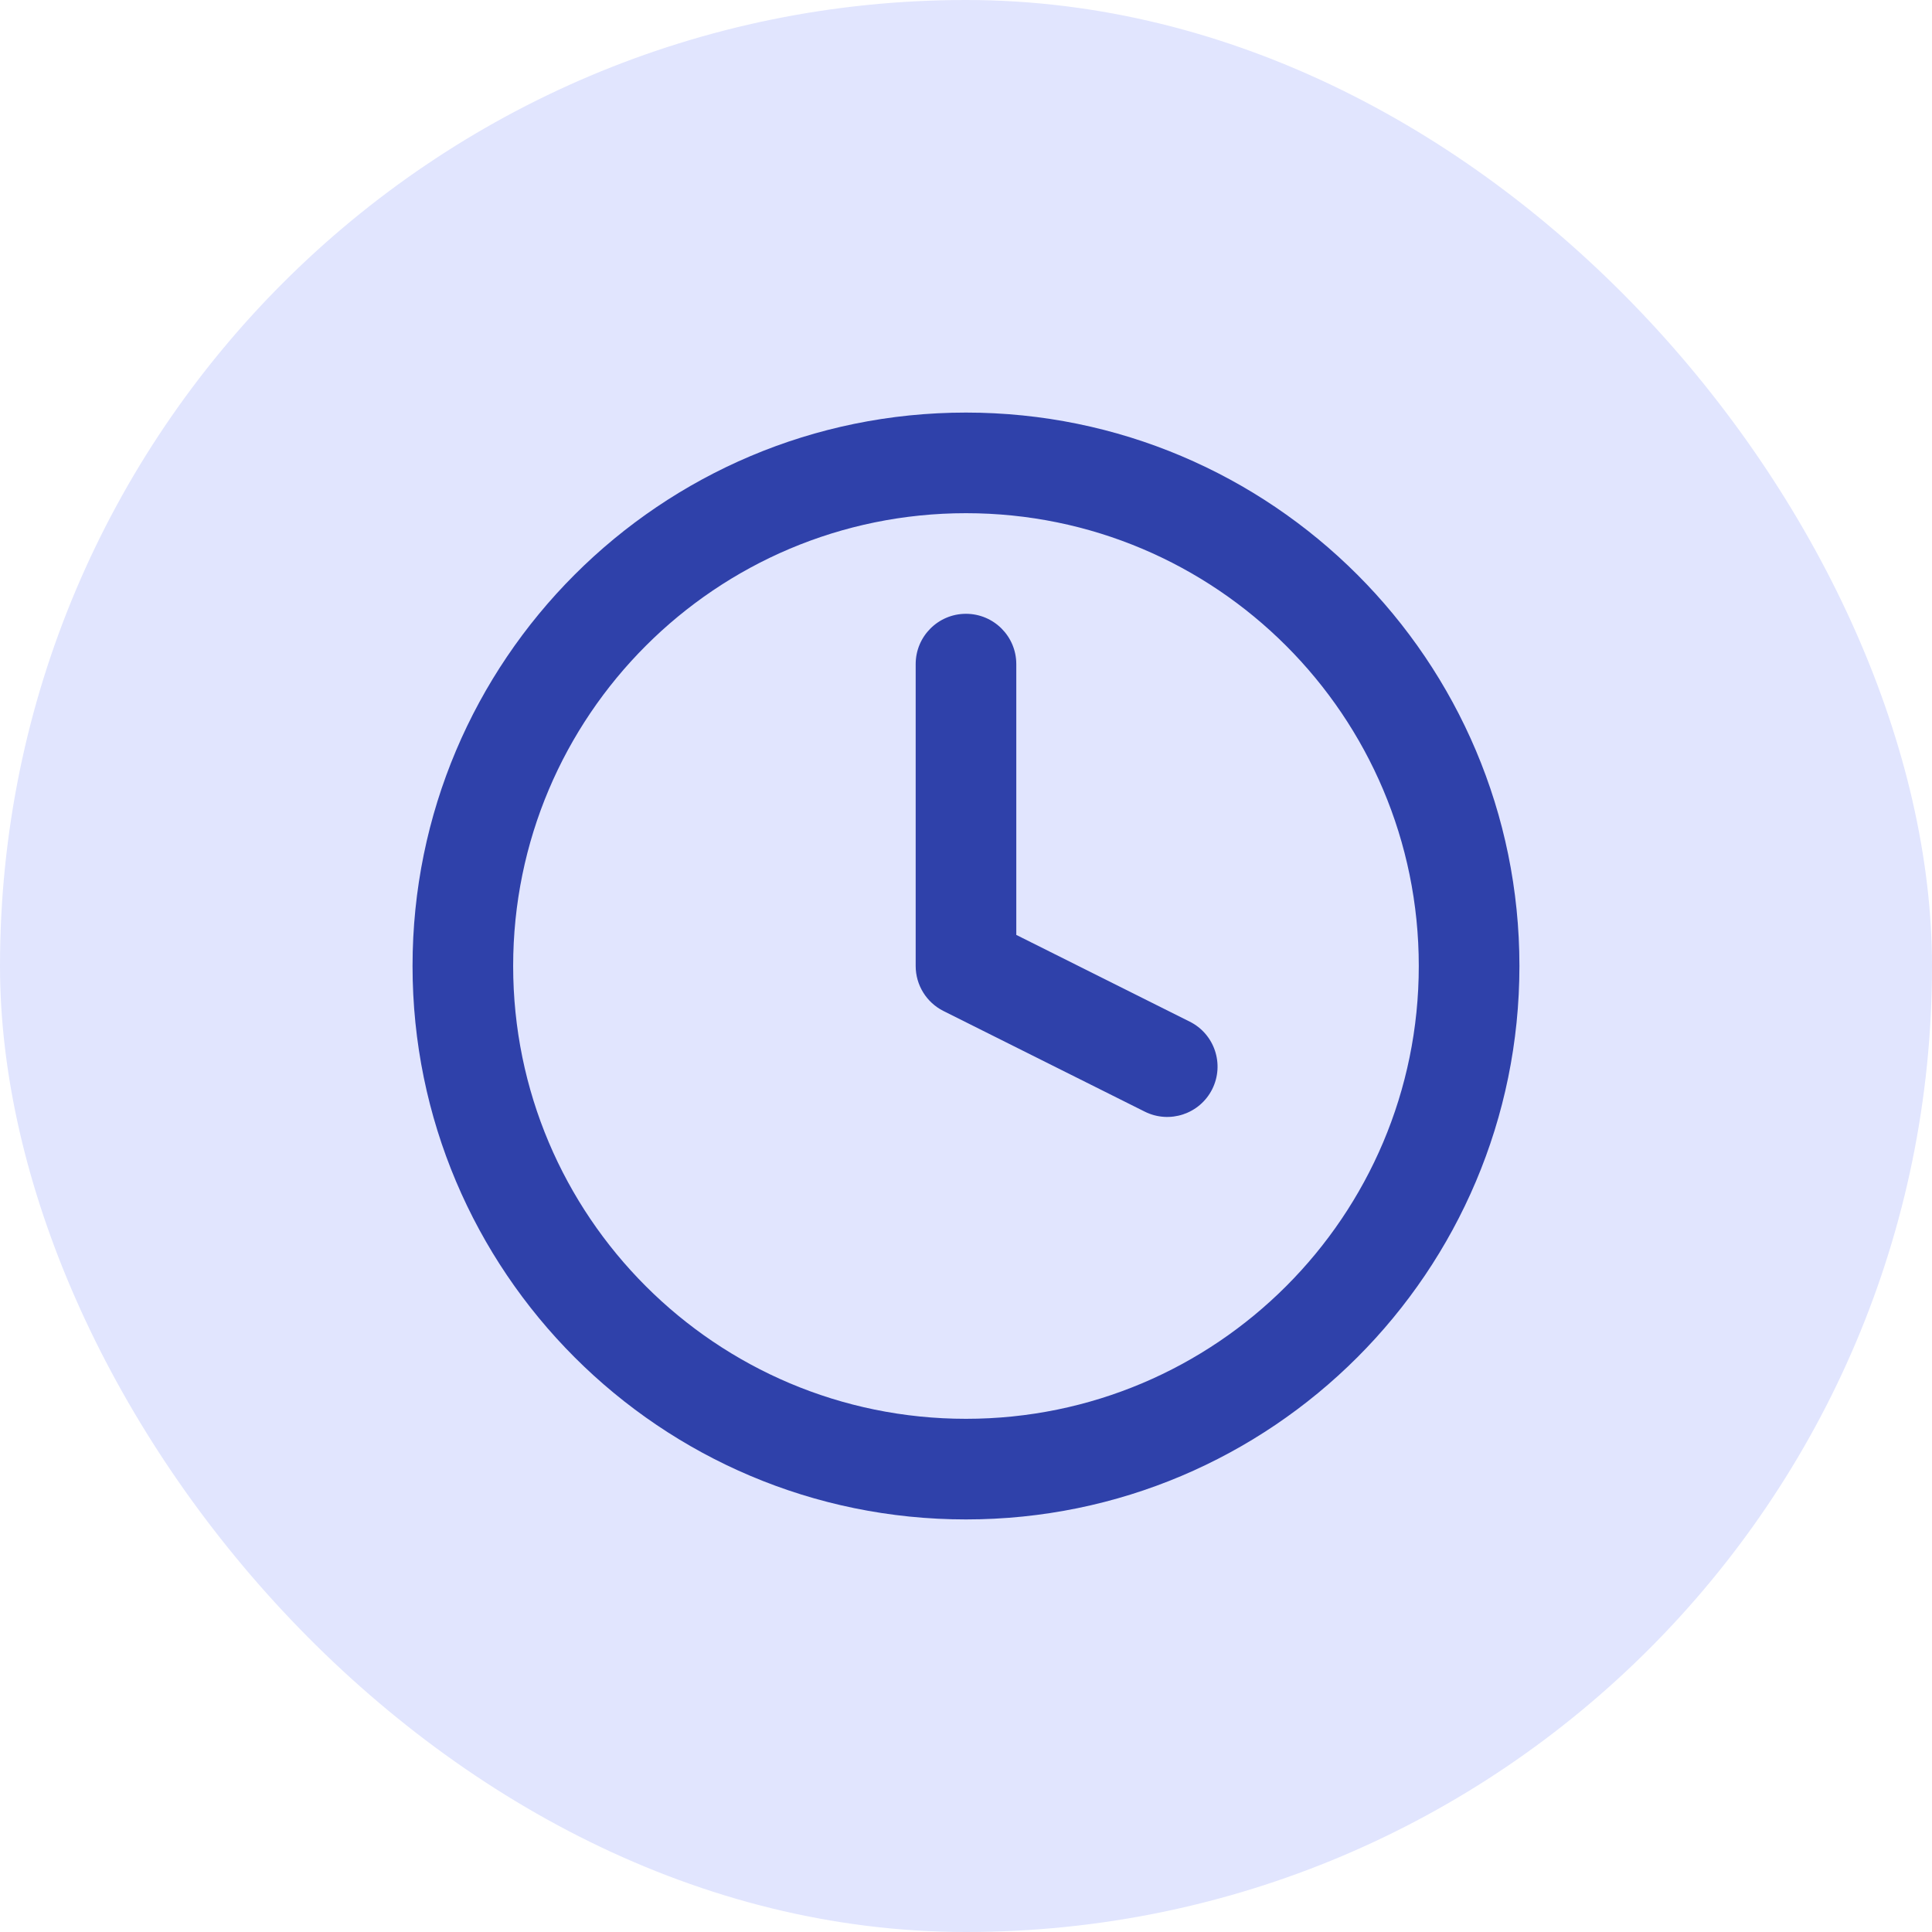
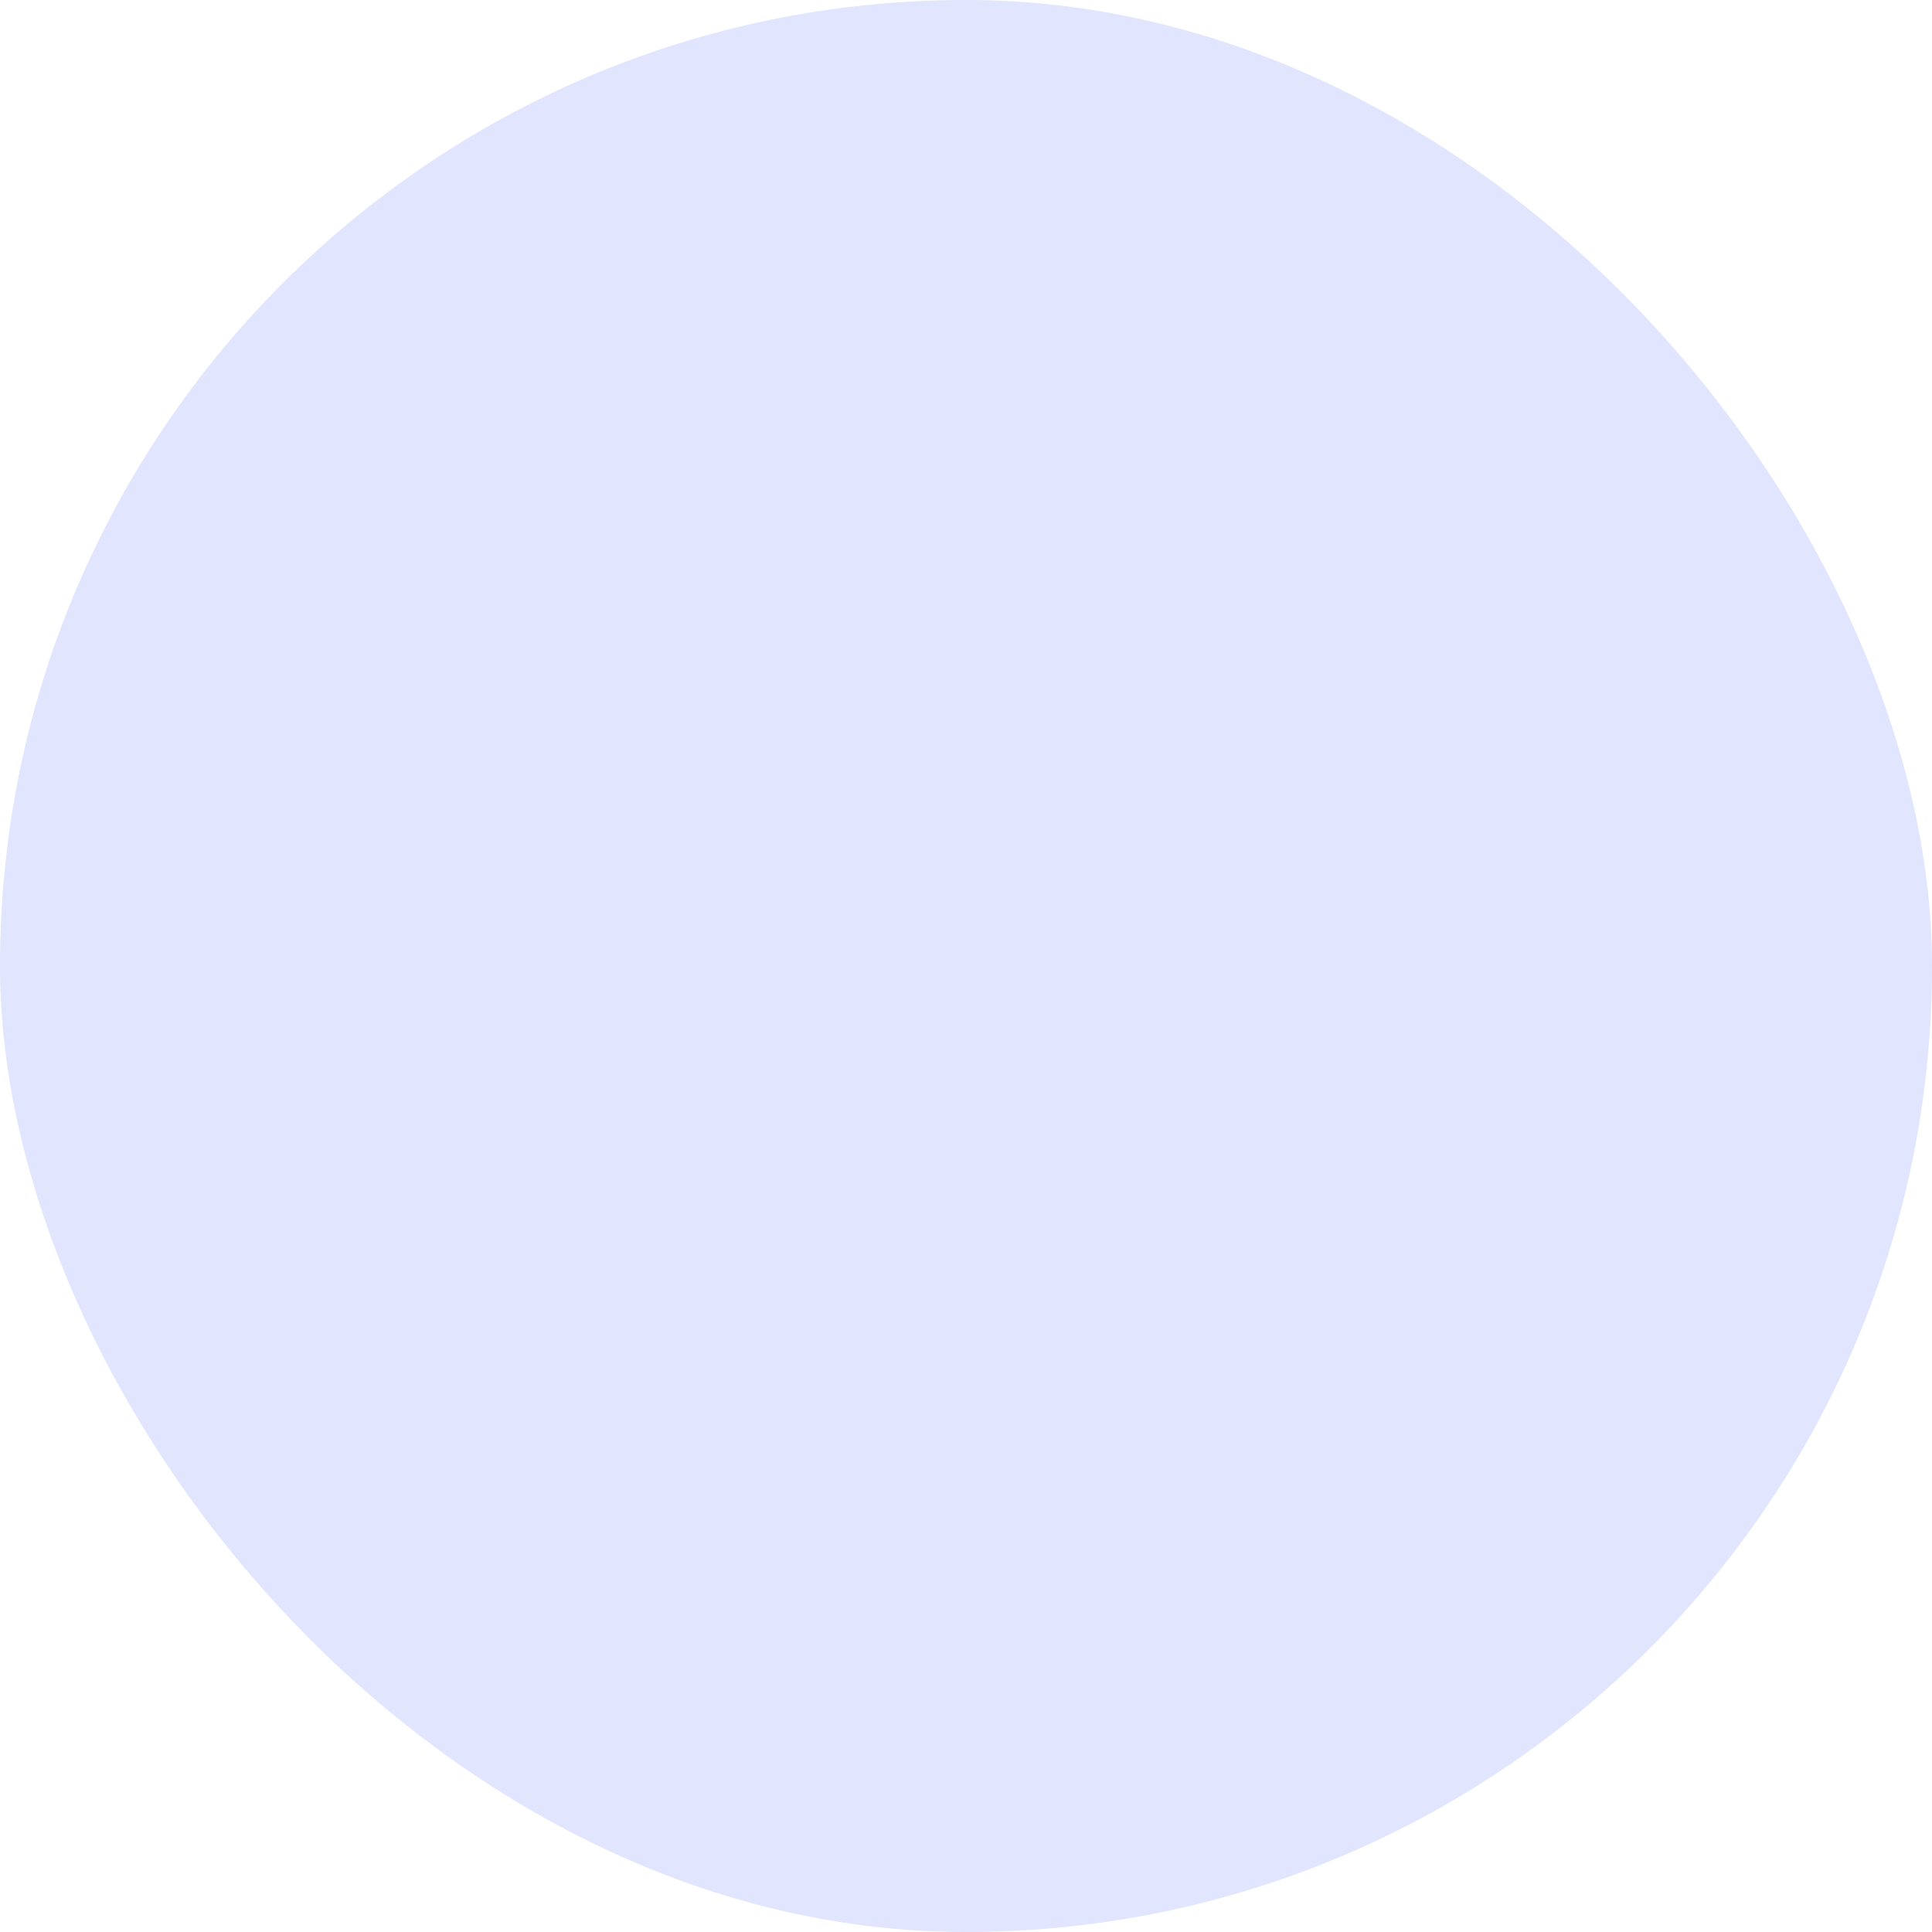
<svg xmlns="http://www.w3.org/2000/svg" width="64" height="64" viewBox="0 0 64 64" fill="none">
  <g clip-path="url(#clip0_136_1071)">
    <rect width="64" height="64" rx="8" fill="#E1E5FE" />
-     <path fill-rule="evenodd" clip-rule="evenodd" d="M31.999 17C23.715 17 16.999 23.716 16.999 32C16.999 40.284 23.715 47 31.999 47C40.284 47 46.999 40.284 46.999 32C46.999 23.716 40.284 17 31.999 17ZM13.666 32C13.666 21.875 21.874 13.667 31.999 13.667C42.125 13.667 50.333 21.875 50.333 32C50.333 42.125 42.125 50.333 31.999 50.333C21.874 50.333 13.666 42.125 13.666 32ZM31.999 20.333C32.92 20.333 33.666 21.079 33.666 22V30.97L39.411 33.843C40.235 34.254 40.568 35.255 40.157 36.079C39.745 36.902 38.744 37.236 37.921 36.824L31.254 33.491C30.689 33.208 30.333 32.631 30.333 32V22C30.333 21.079 31.079 20.333 31.999 20.333Z" fill="#2F41AA" />
  </g>
  <defs>
    <clipPath id="clip0_136_1071">
      <rect width="64" height="64" rx="32" fill="white" />
    </clipPath>
  </defs>
</svg>